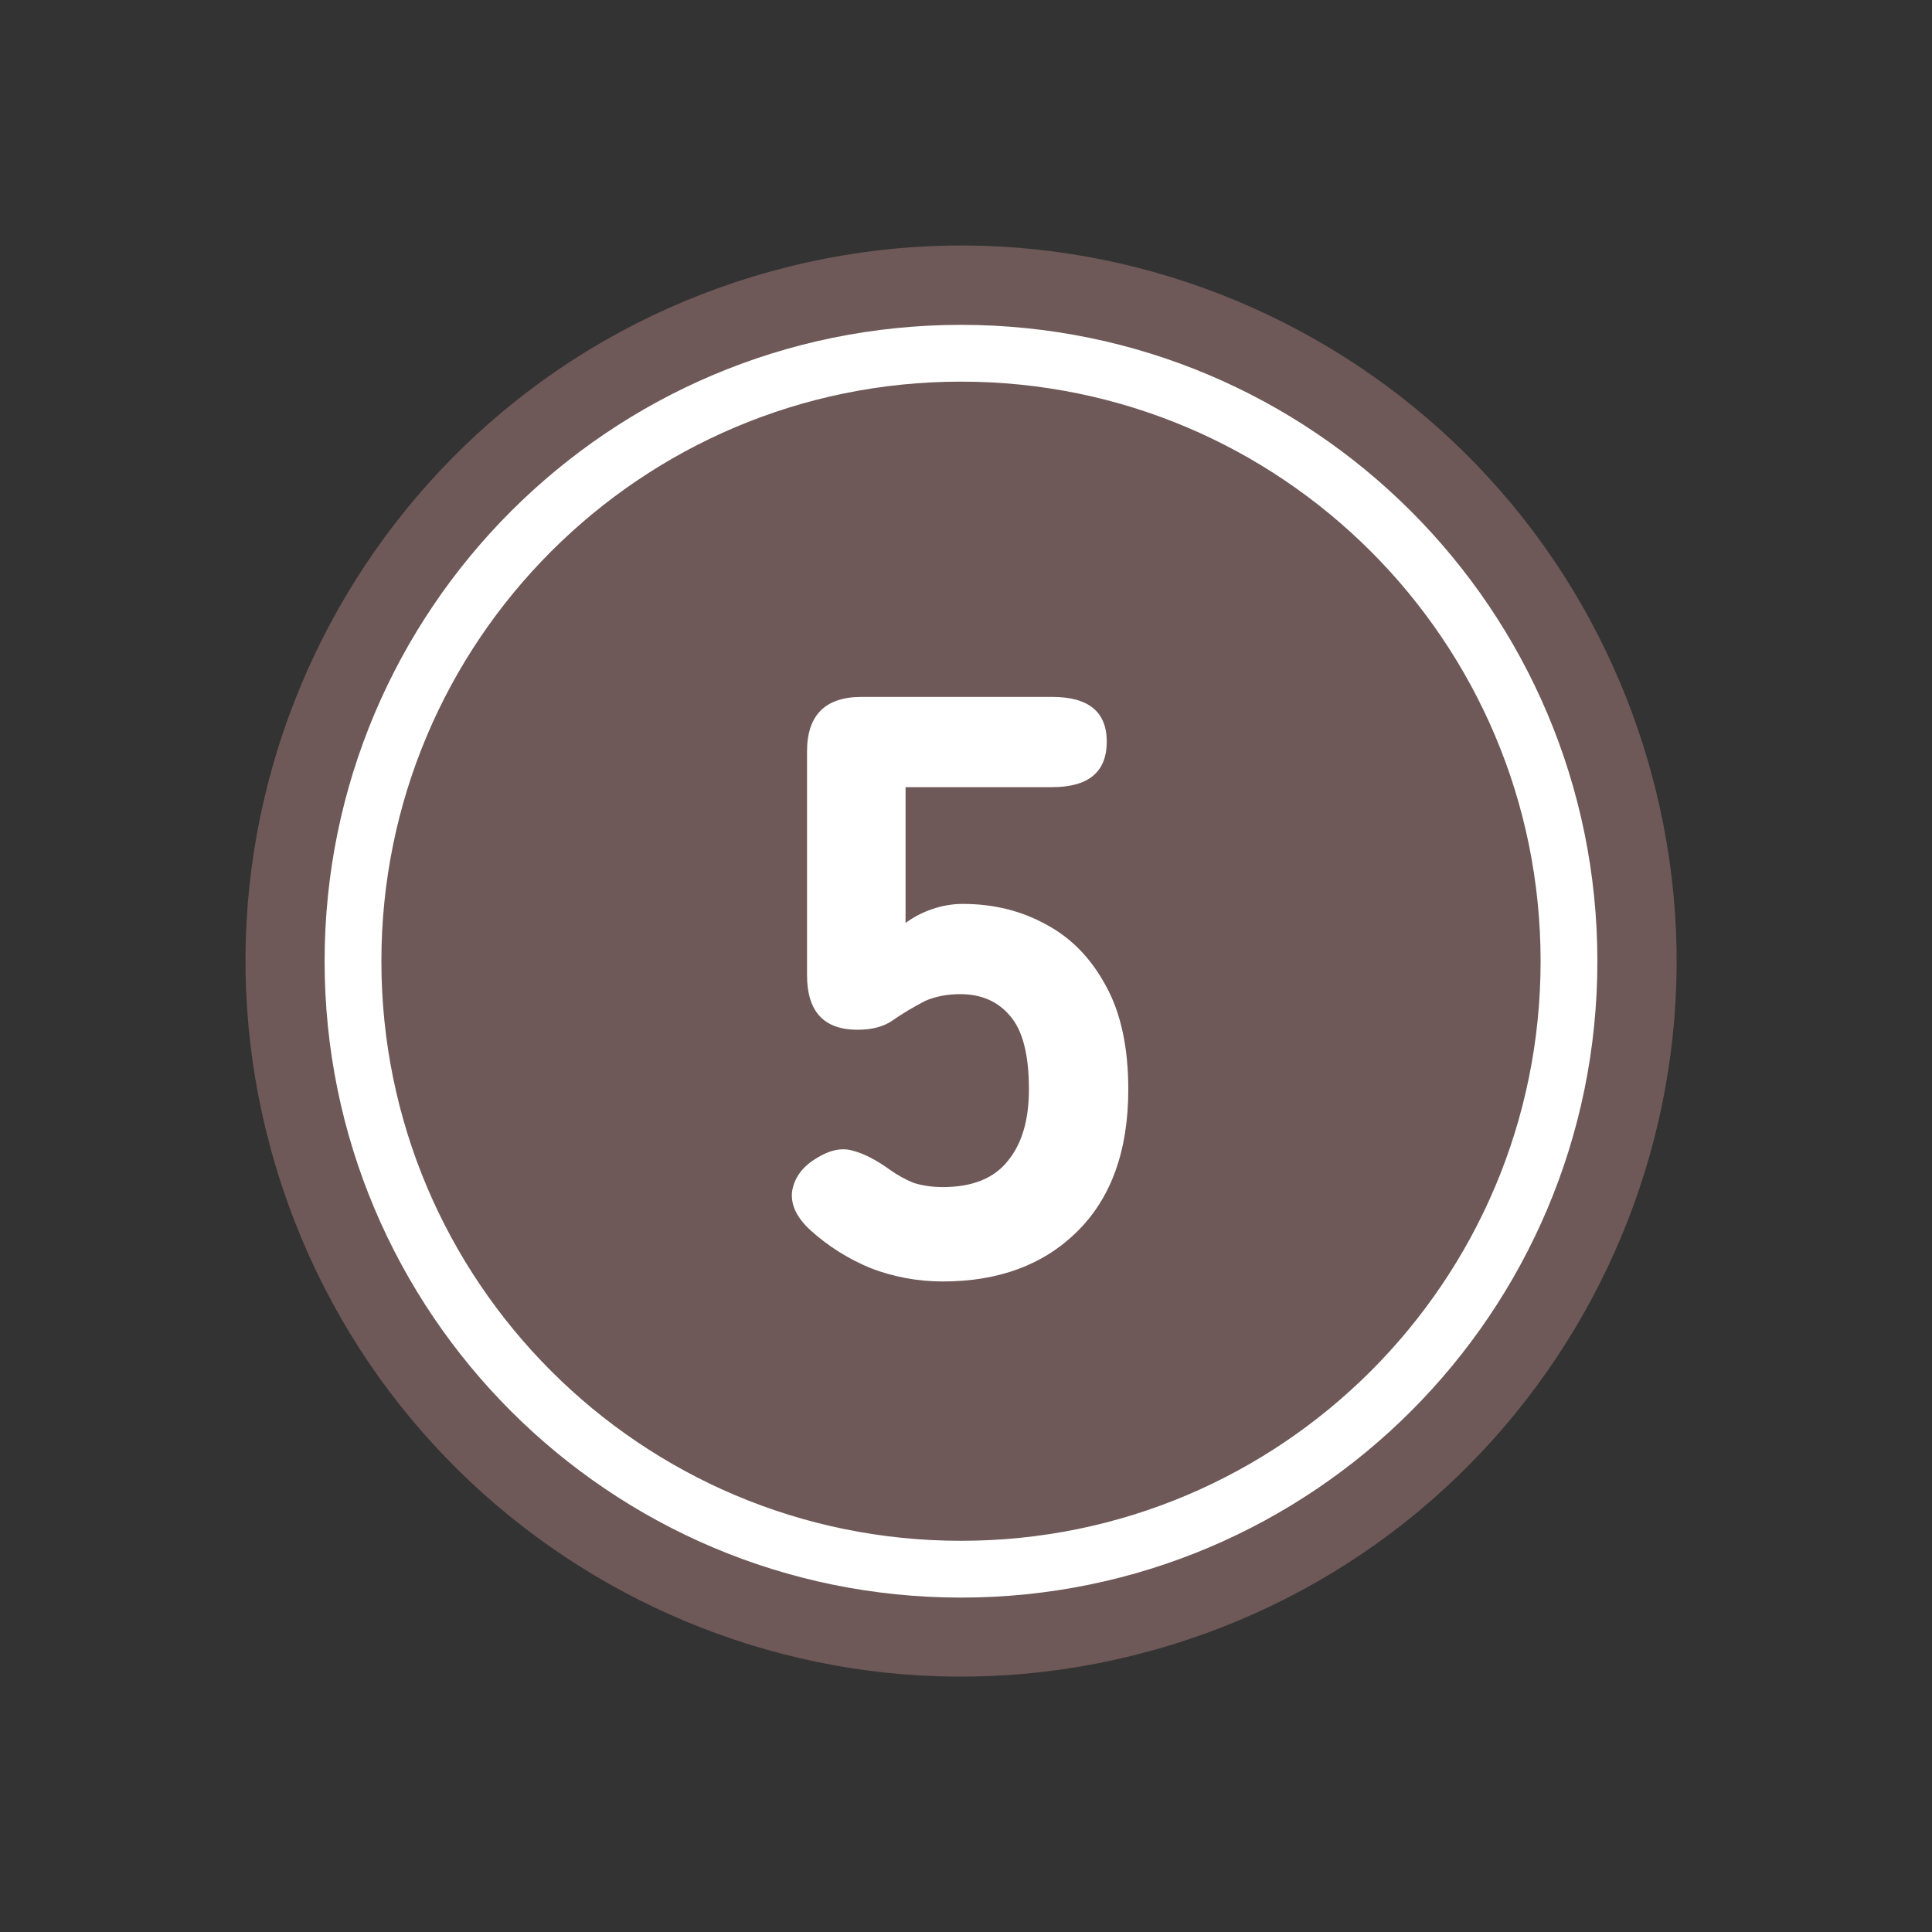
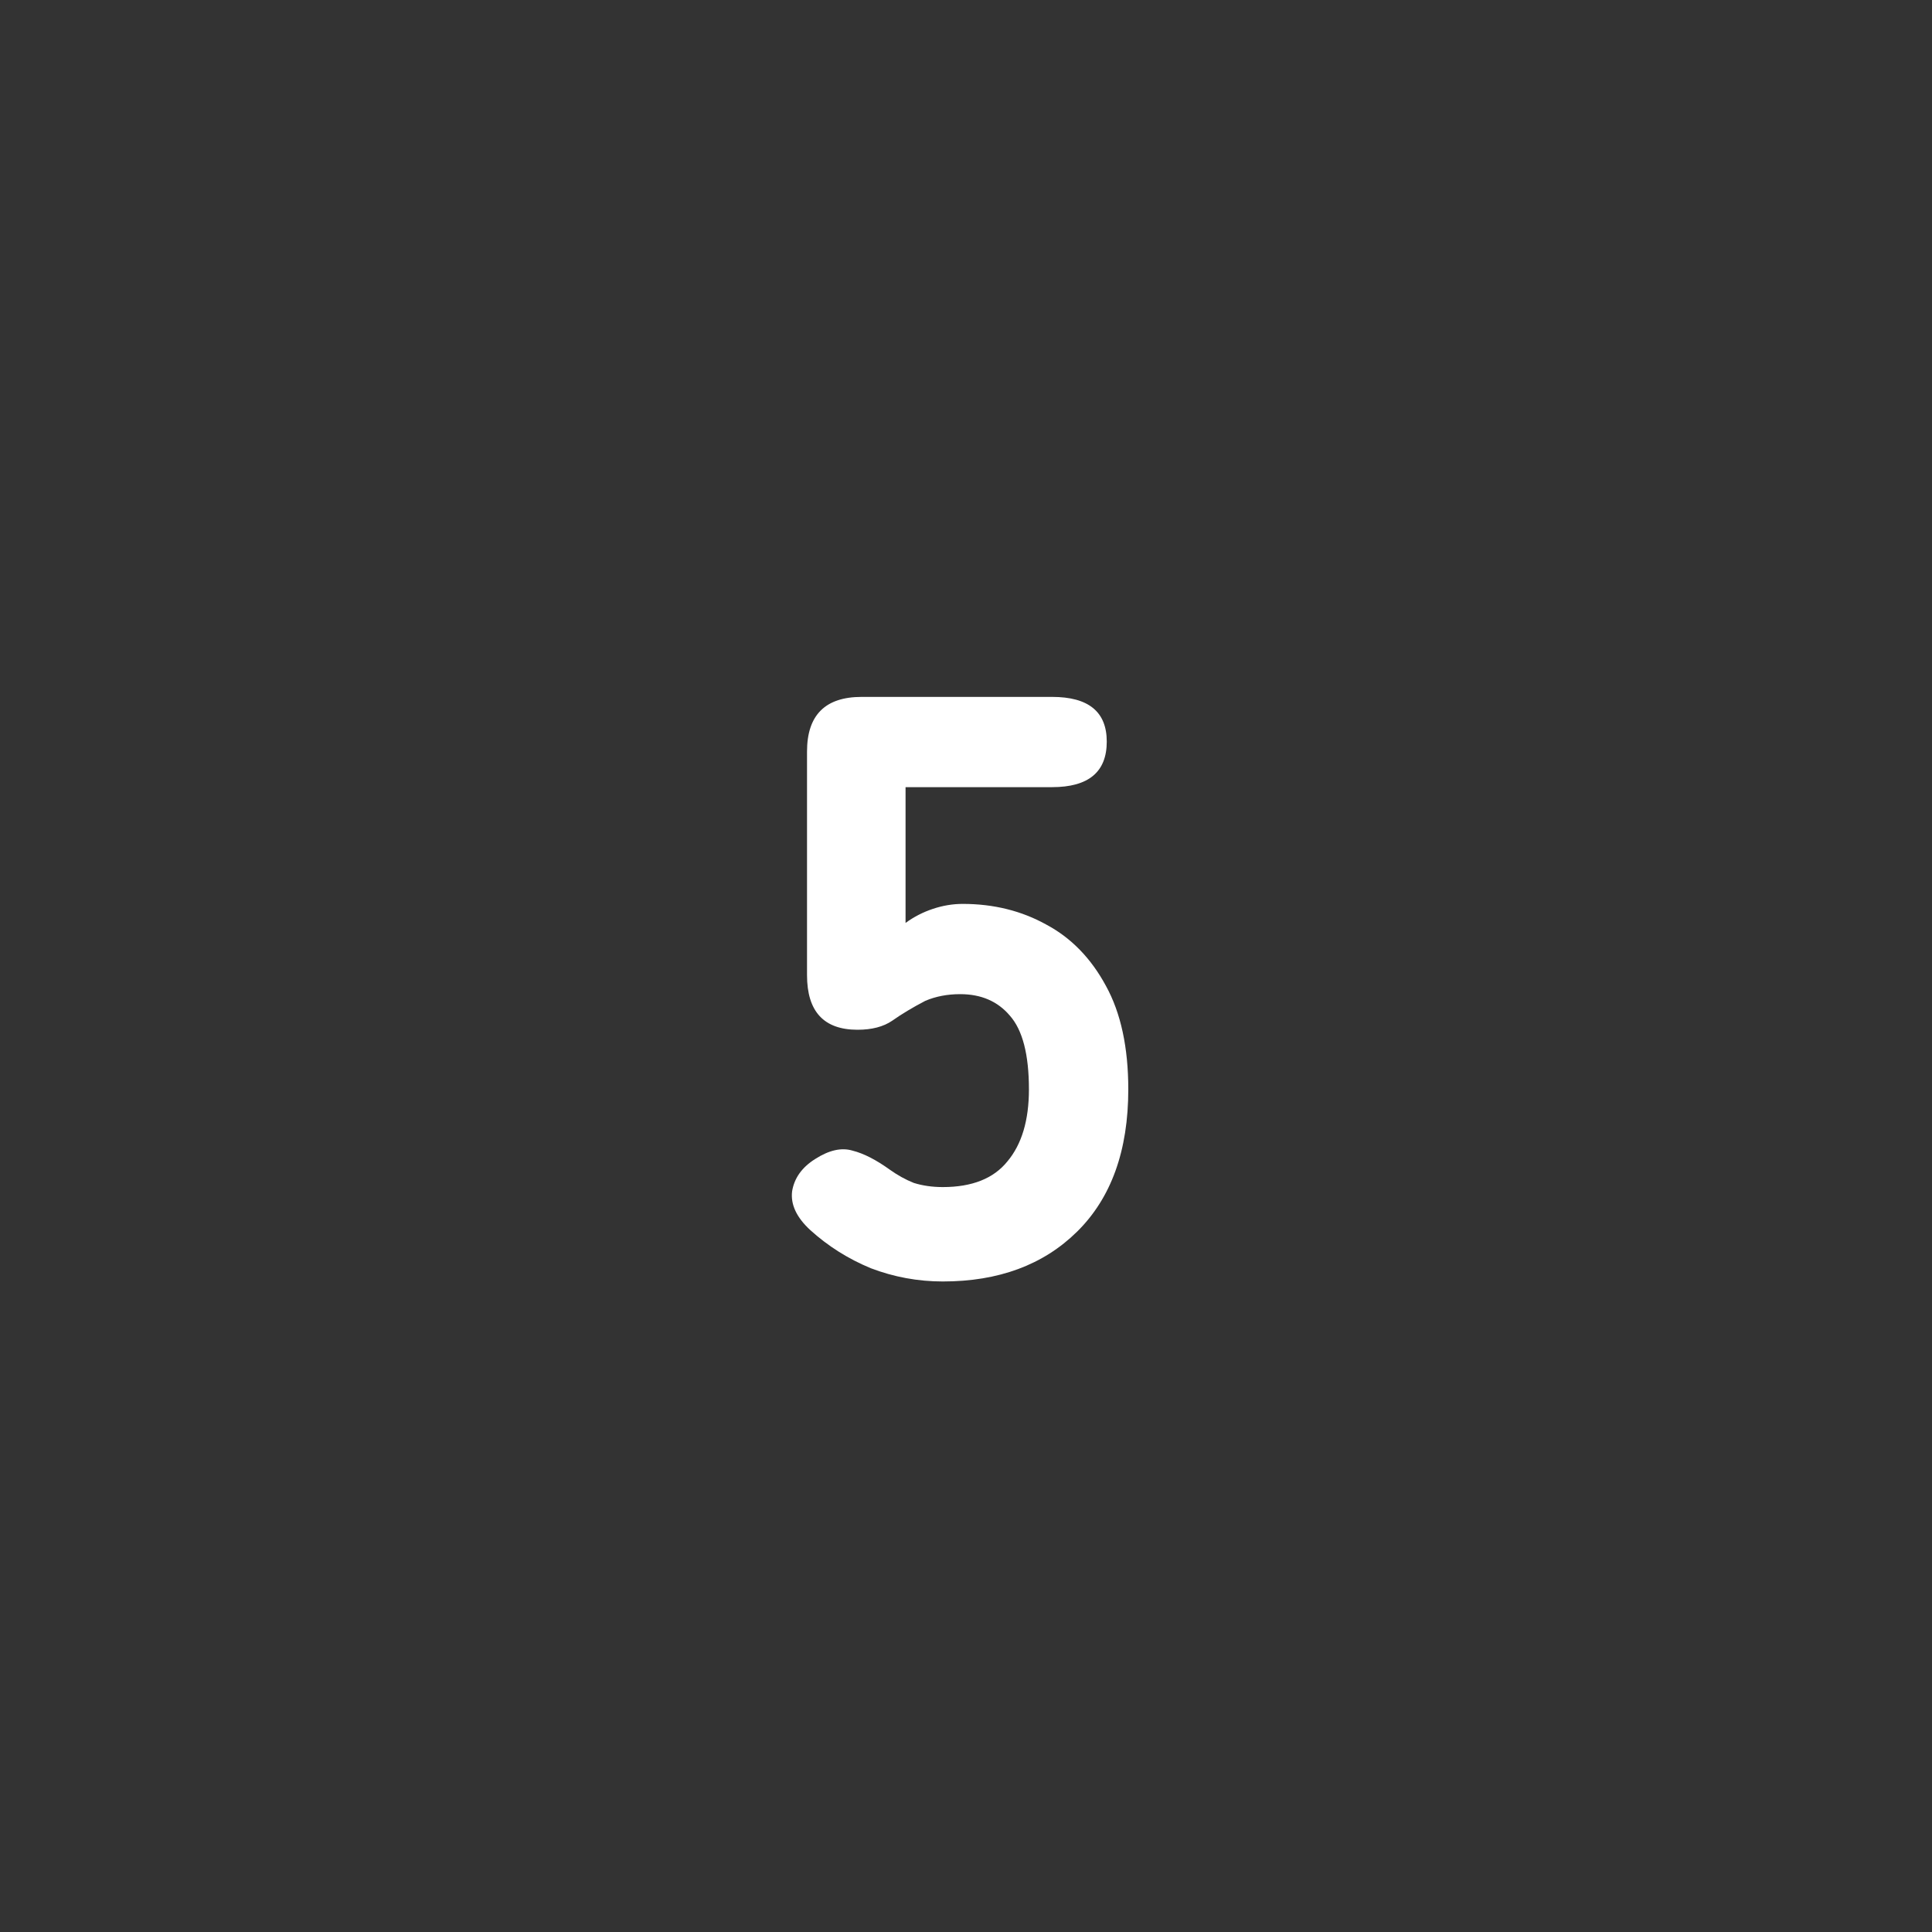
<svg xmlns="http://www.w3.org/2000/svg" width="56" height="56" viewBox="0 0 56 56" fill="none">
  <rect x="0" y="0" width="56" height="56" fill="#333333" stroke="none" />
-   <path d="M33.868 47.703C44.829 44.384 51.023 32.807 47.703 21.846C44.384 10.886 32.807 4.691 21.846 8.011C10.886 11.331 4.691 22.907 8.011 33.868C11.331 44.829 22.907 51.023 33.868 47.703Z" fill="#6E5858" />
-   <path d="M27.855 45.484C37.588 45.484 45.478 37.594 45.478 27.862C45.478 18.129 37.588 10.239 27.855 10.239C18.122 10.239 10.232 18.129 10.232 27.862C10.232 37.594 18.122 45.484 27.855 45.484Z" fill="#6E5858" stroke="white" stroke-width="1.646" stroke-miterlimit="10" />
  <path d="M27.328 37.144C26.608 37.144 25.912 37.016 25.24 36.76C24.584 36.488 24 36.12 23.488 35.656C23.088 35.288 22.912 34.912 22.96 34.528C23.024 34.144 23.248 33.832 23.632 33.592C24.032 33.336 24.392 33.256 24.712 33.352C25.032 33.432 25.392 33.616 25.792 33.904C26.016 34.064 26.248 34.192 26.488 34.288C26.744 34.368 27.024 34.408 27.328 34.408C28.176 34.408 28.8 34.16 29.2 33.664C29.616 33.168 29.824 32.472 29.824 31.576C29.824 30.568 29.64 29.856 29.272 29.44C28.92 29.024 28.44 28.816 27.832 28.816C27.464 28.816 27.128 28.88 26.824 29.008C26.456 29.2 26.136 29.392 25.864 29.584C25.608 29.76 25.272 29.848 24.856 29.848C23.88 29.848 23.392 29.32 23.392 28.264V21.784C23.392 20.728 23.92 20.2 24.976 20.2H30.496C31.552 20.2 32.08 20.632 32.08 21.496C32.08 22.376 31.552 22.816 30.496 22.816H26.248V26.752C26.488 26.576 26.752 26.44 27.04 26.344C27.328 26.248 27.616 26.2 27.904 26.2C28.8 26.2 29.608 26.4 30.328 26.8C31.048 27.184 31.624 27.776 32.056 28.576C32.488 29.36 32.704 30.36 32.704 31.576C32.704 33.352 32.208 34.728 31.216 35.704C30.24 36.664 28.944 37.144 27.328 37.144Z" fill="white" />
</svg>